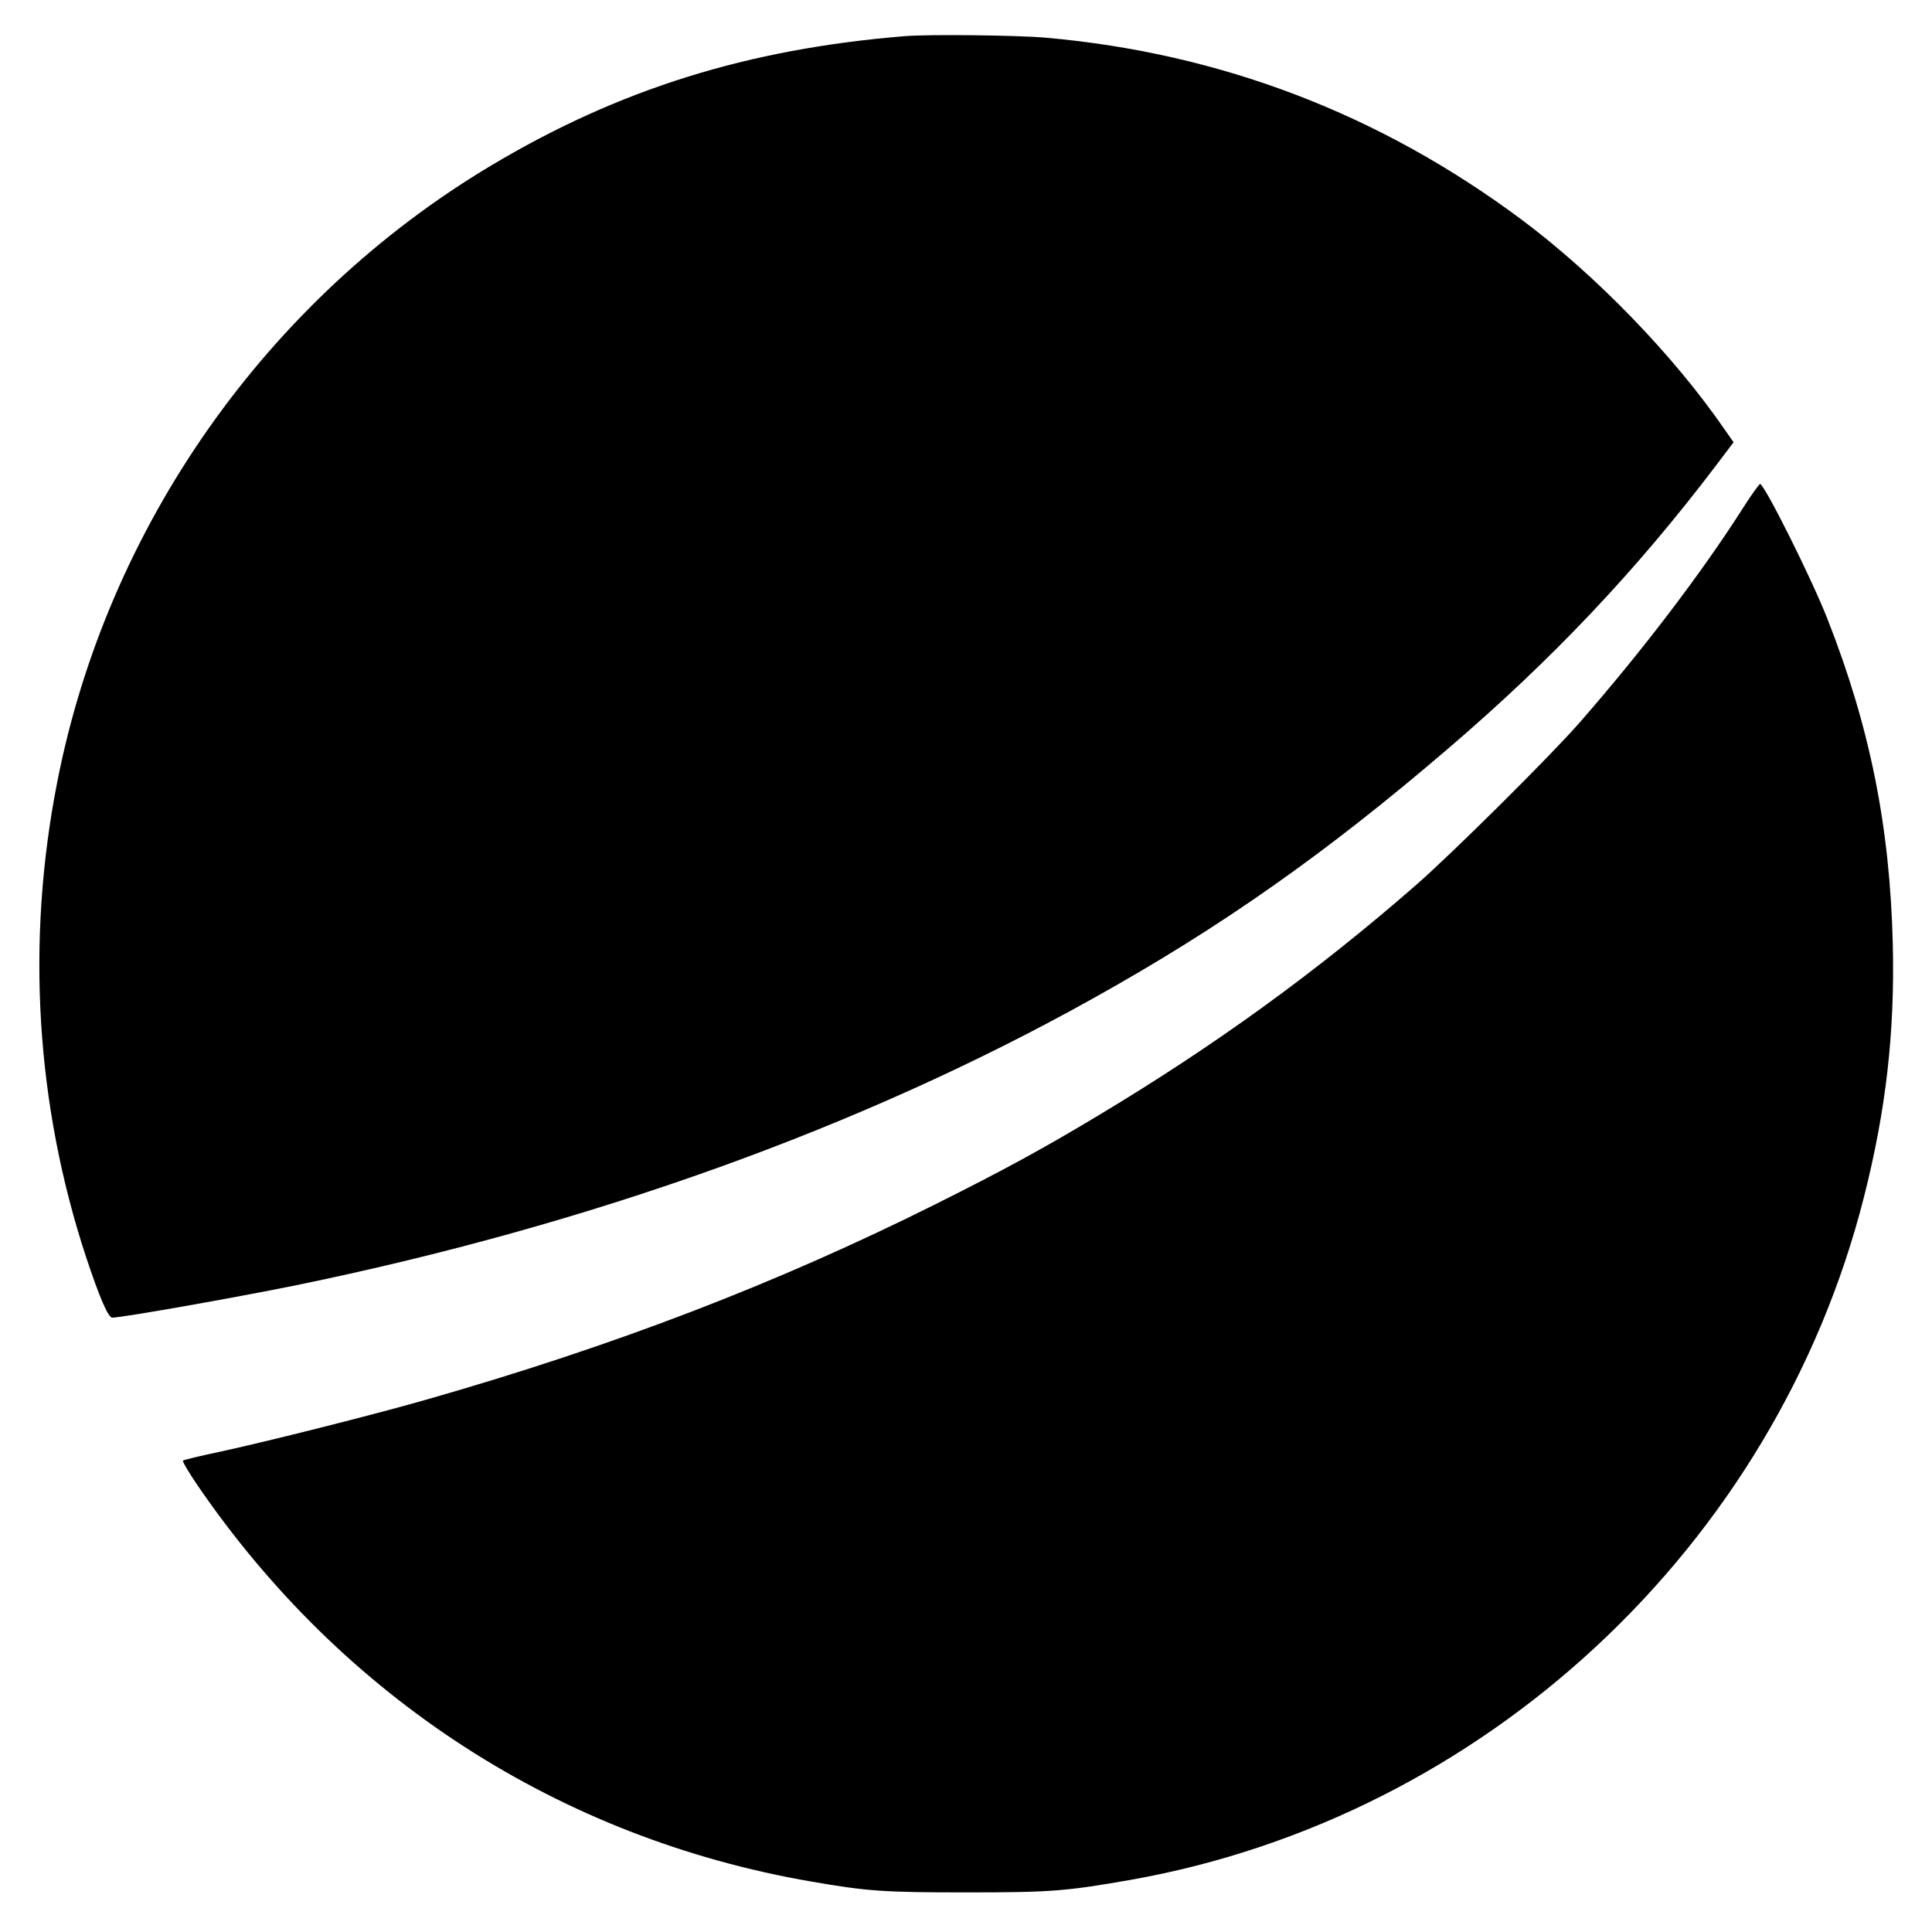
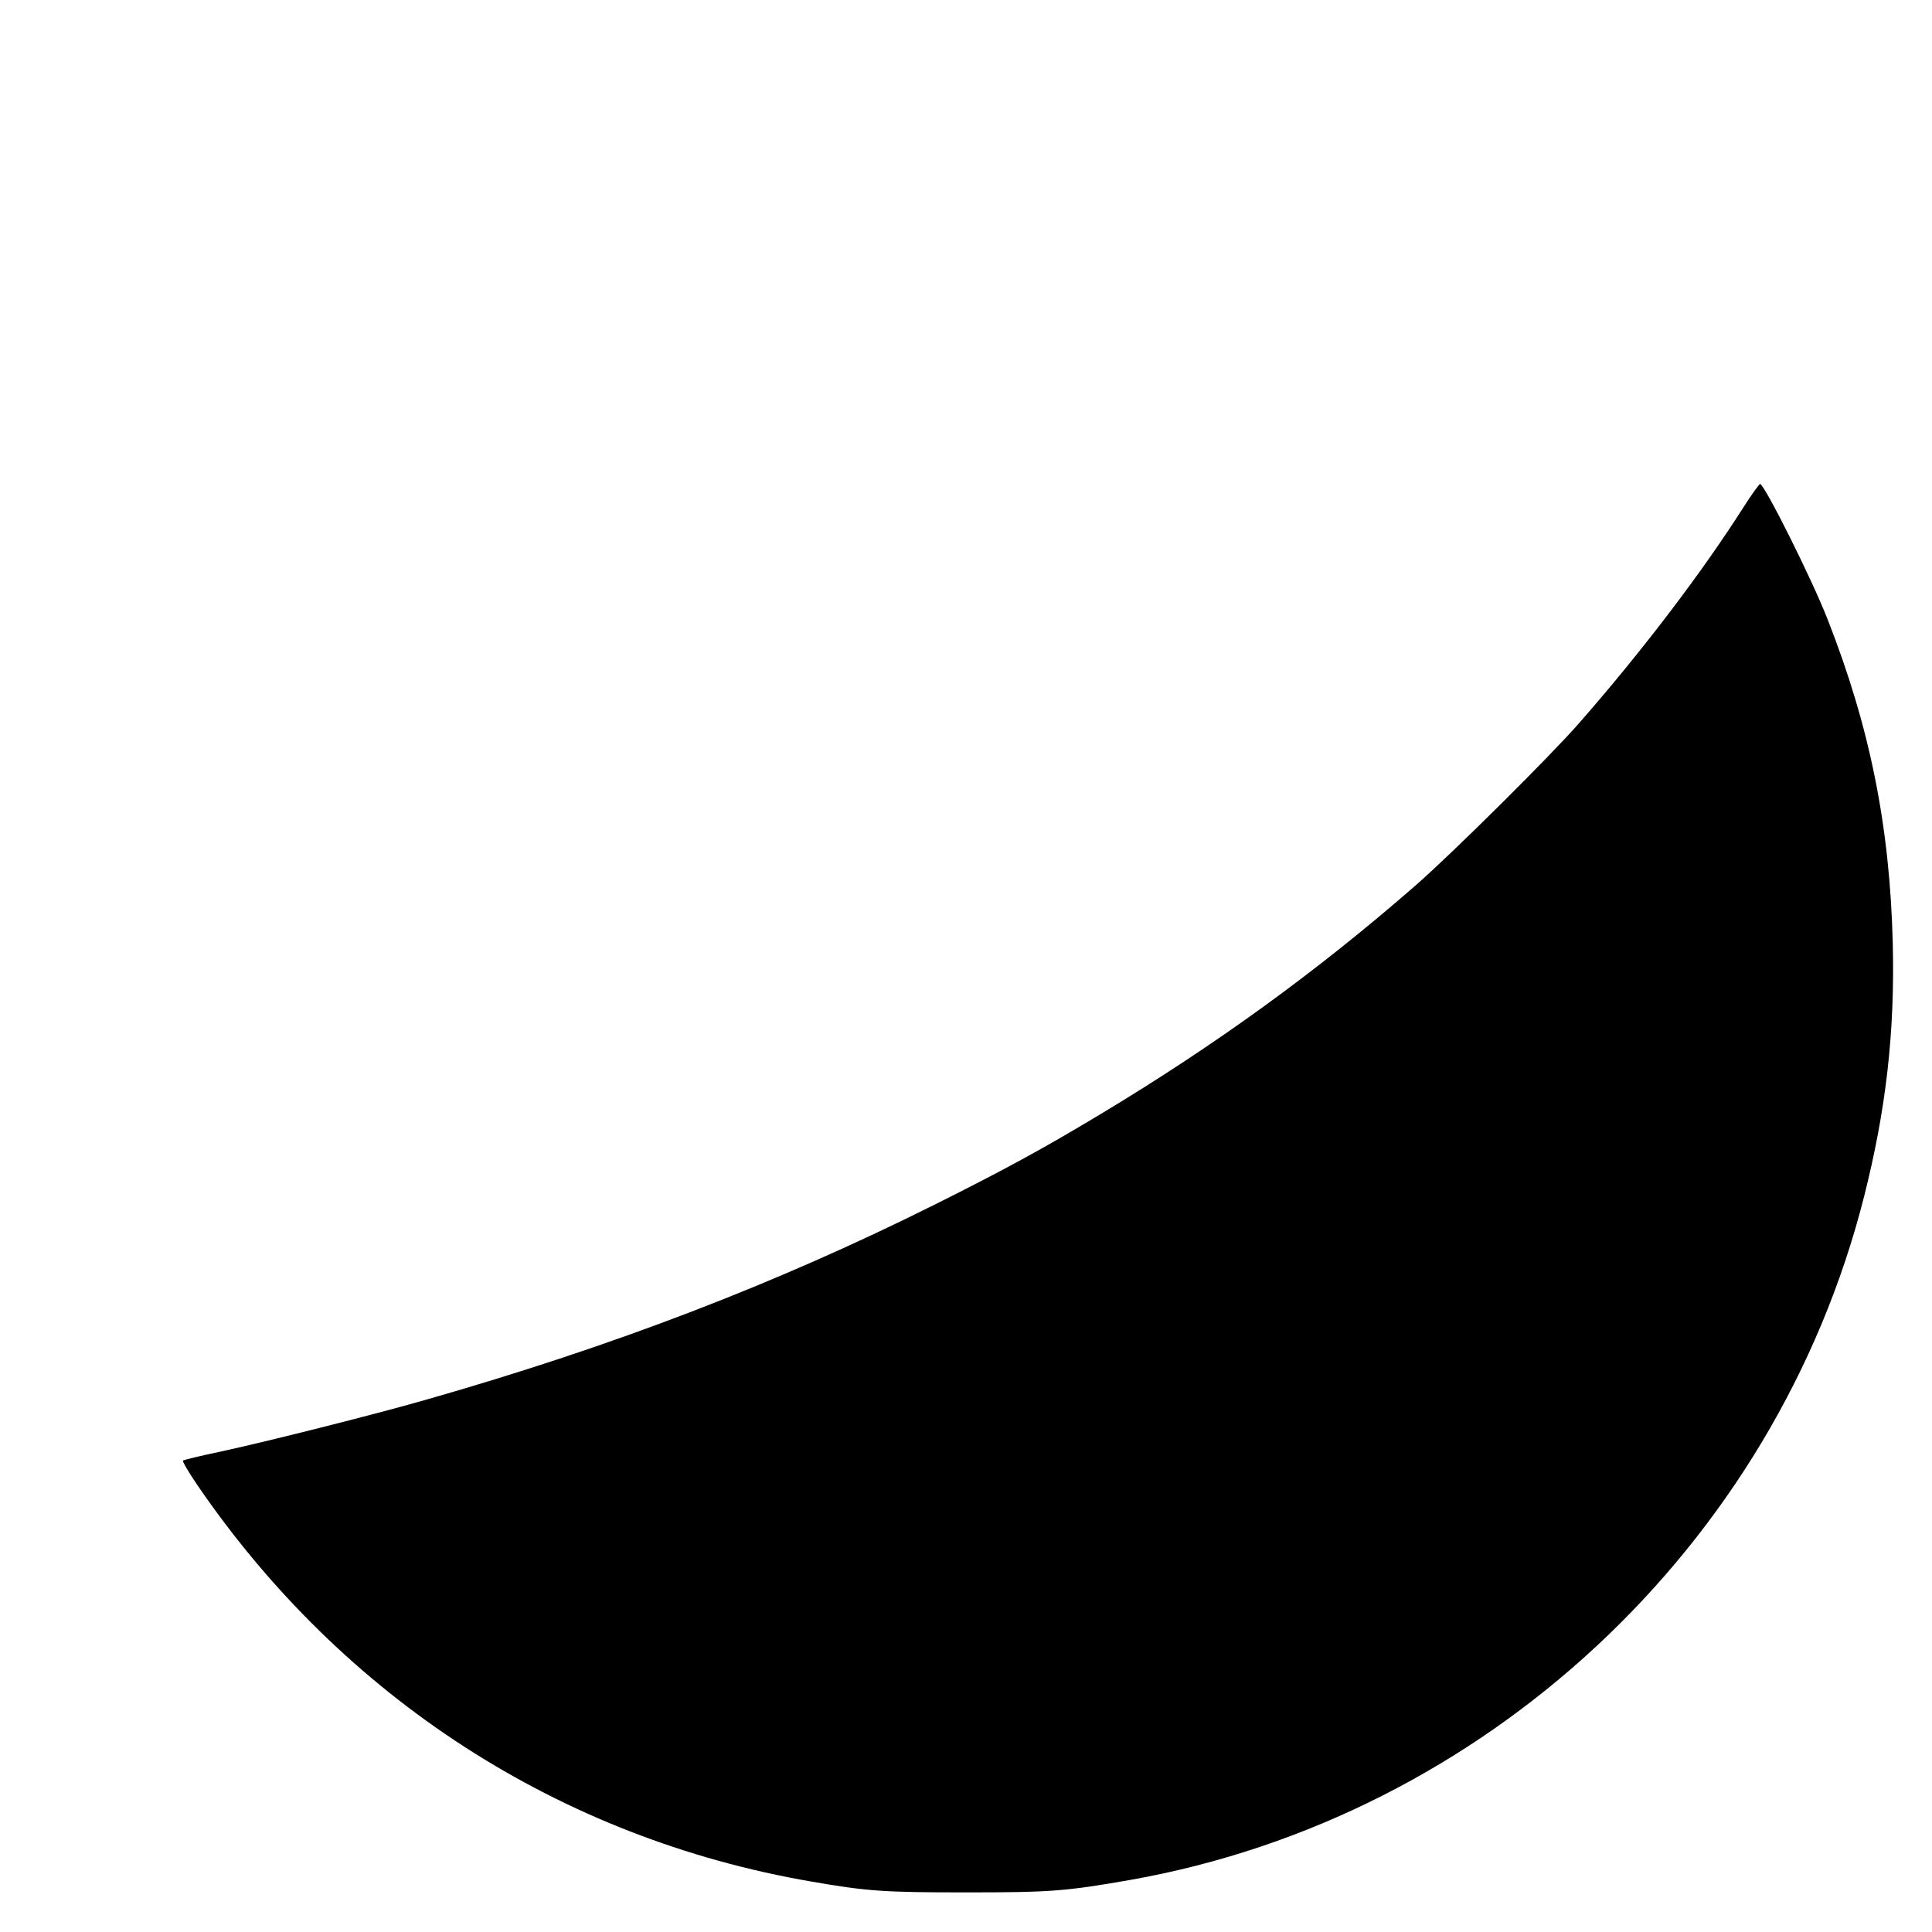
<svg xmlns="http://www.w3.org/2000/svg" version="1.0" width="1000pt" height="1000pt" viewBox="0 0 1000 1000" preserveAspectRatio="xMidYMid meet">
  <g transform="translate(0,1000) scale(0.1,-0.1)" fill="#000000" stroke="none">
-     <path d="M4685 9813 c-815 -66 -1483 -275 -2145 -671 -1159 -693 -1985 -1866 -2244 -3191 -162 -825 -110 -1668 149 -2456 70 -211 115 -315 136 -315 51 0 623 101 944 166 1531 314 2932 817 4125 1482 669 372 1213 755 1845 1297 541 463 976 924 1385 1463 l93 123 -47 67 c-263 382 -666 798 -1050 1085 -734 547 -1558 862 -2464 942 -149 13 -604 18 -727 8z" />
    <path d="M9022 7371 c-213 -334 -518 -736 -846 -1111 -150 -172 -658 -676 -849 -843 -515 -449 -1034 -825 -1636 -1187 -293 -176 -491 -284 -851 -464 -821 -410 -1662 -733 -2635 -1011 -269 -77 -824 -217 -1075 -271 -96 -20 -178 -40 -183 -44 -4 -3 29 -60 74 -126 754 -1103 1877 -1829 3179 -2053 288 -50 375 -56 800 -56 441 0 515 6 853 65 1831 325 3337 1727 3795 3535 114 450 160 851 149 1310 -15 607 -118 1121 -338 1681 -82 209 -317 679 -348 699 -4 2 -44 -53 -89 -124z" />
  </g>
</svg>